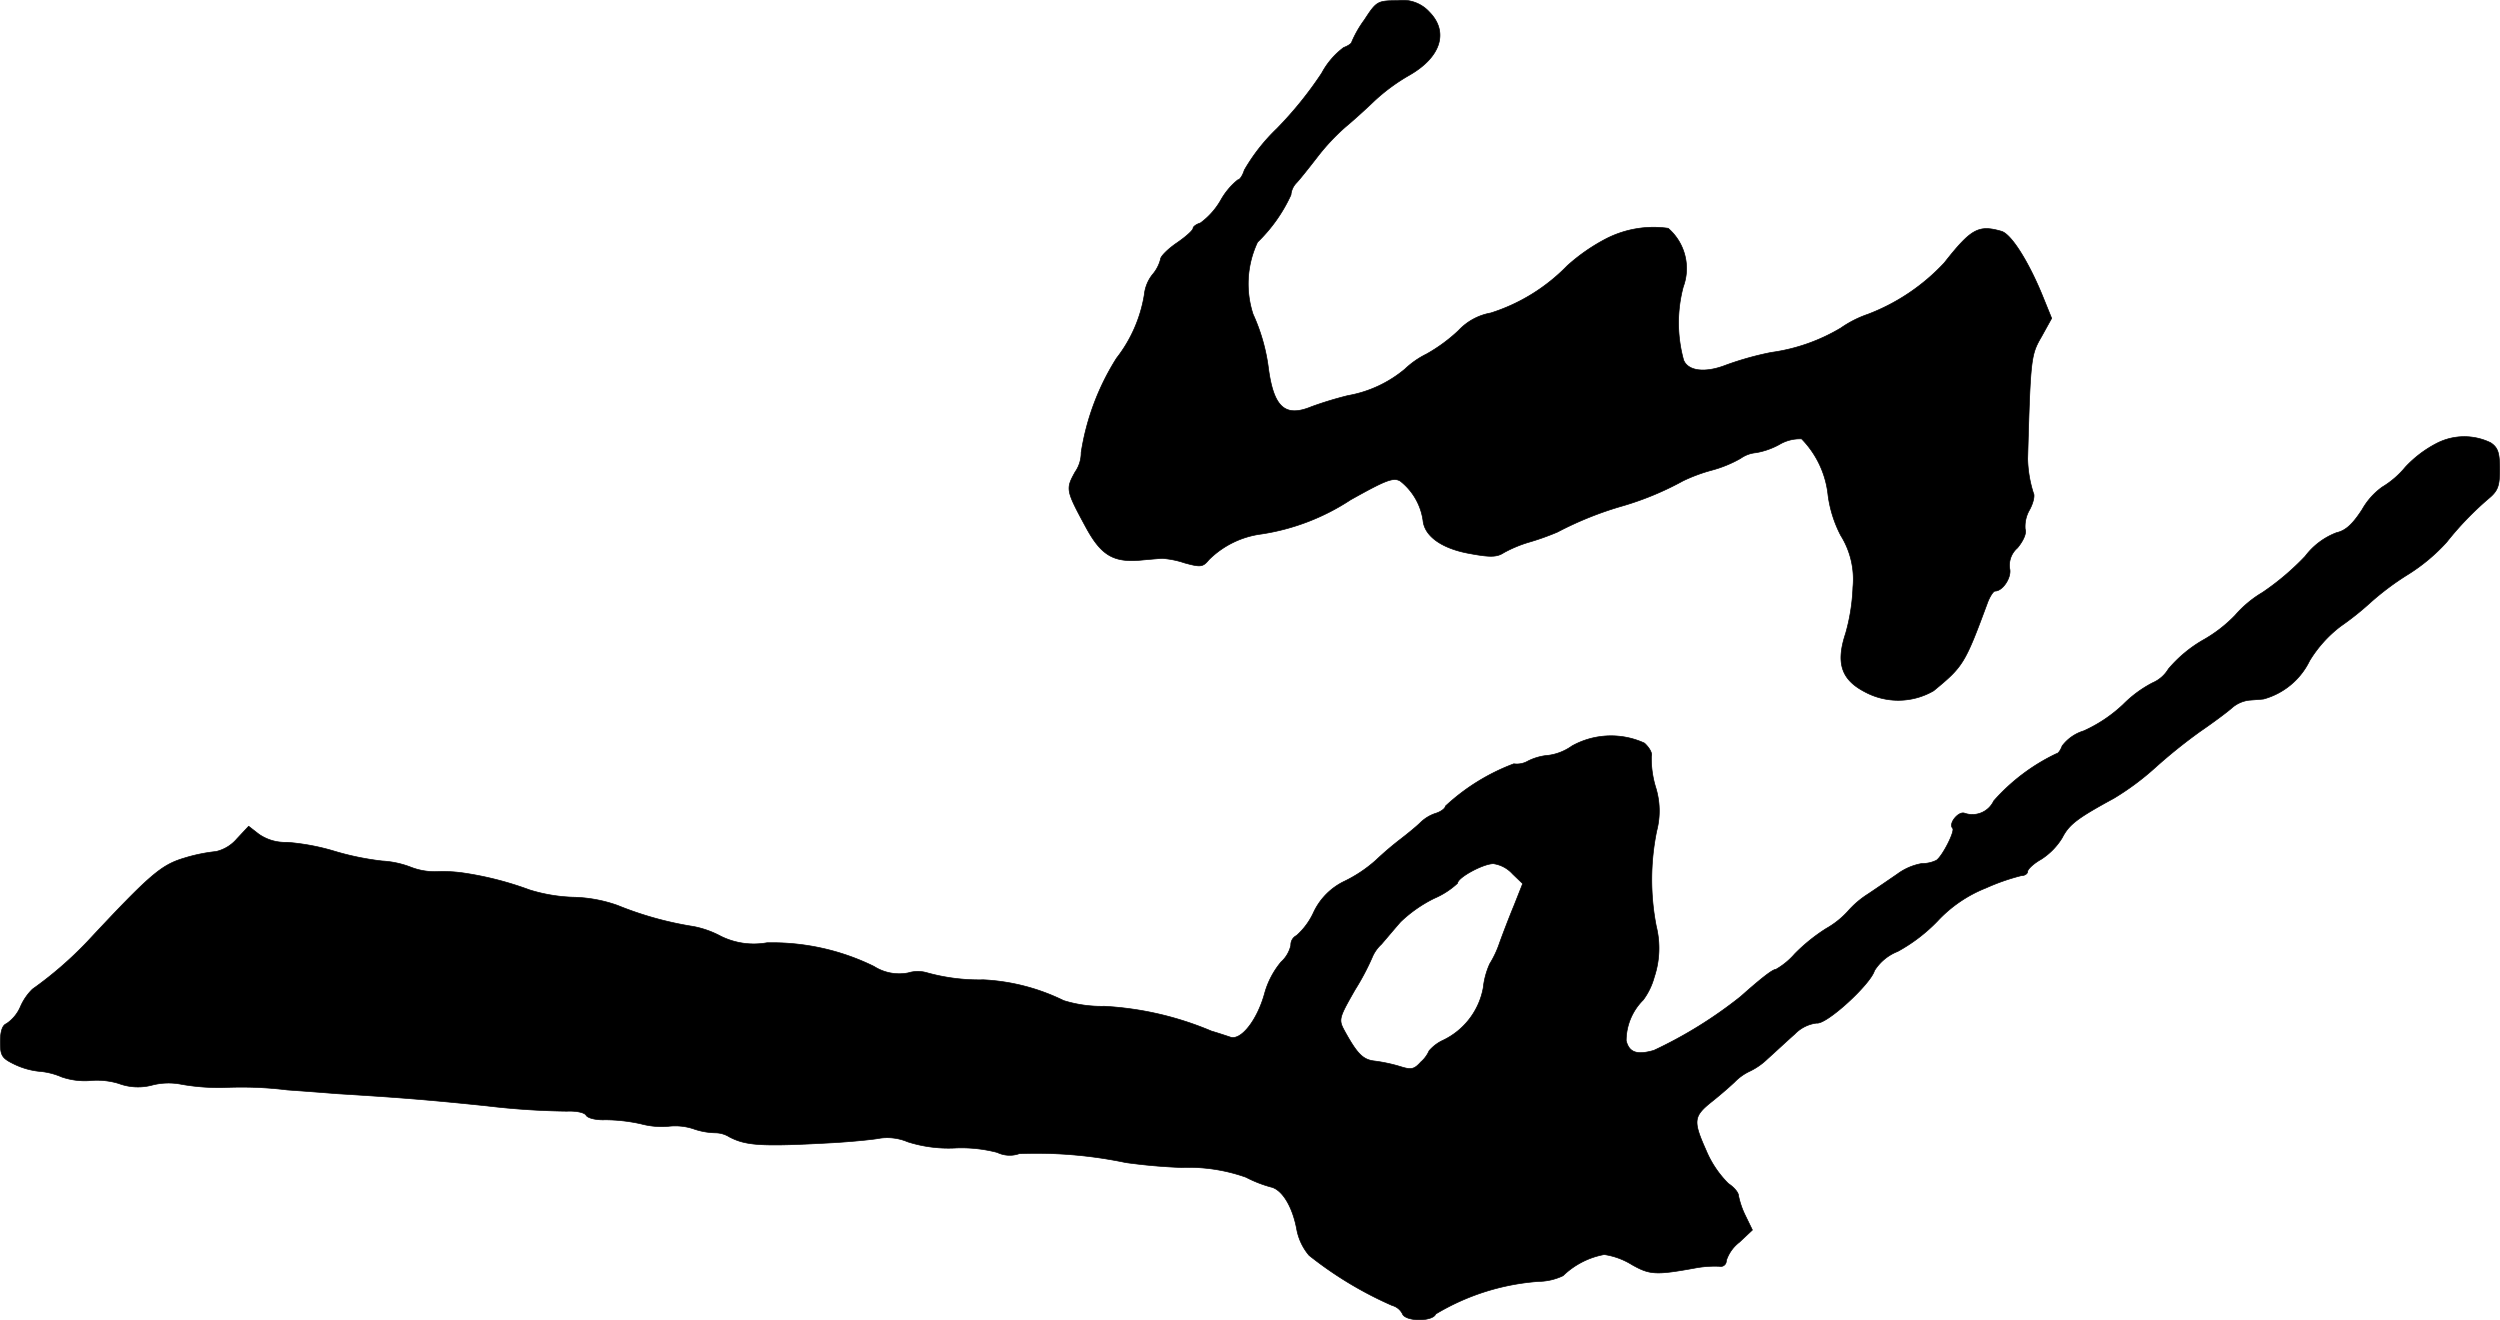
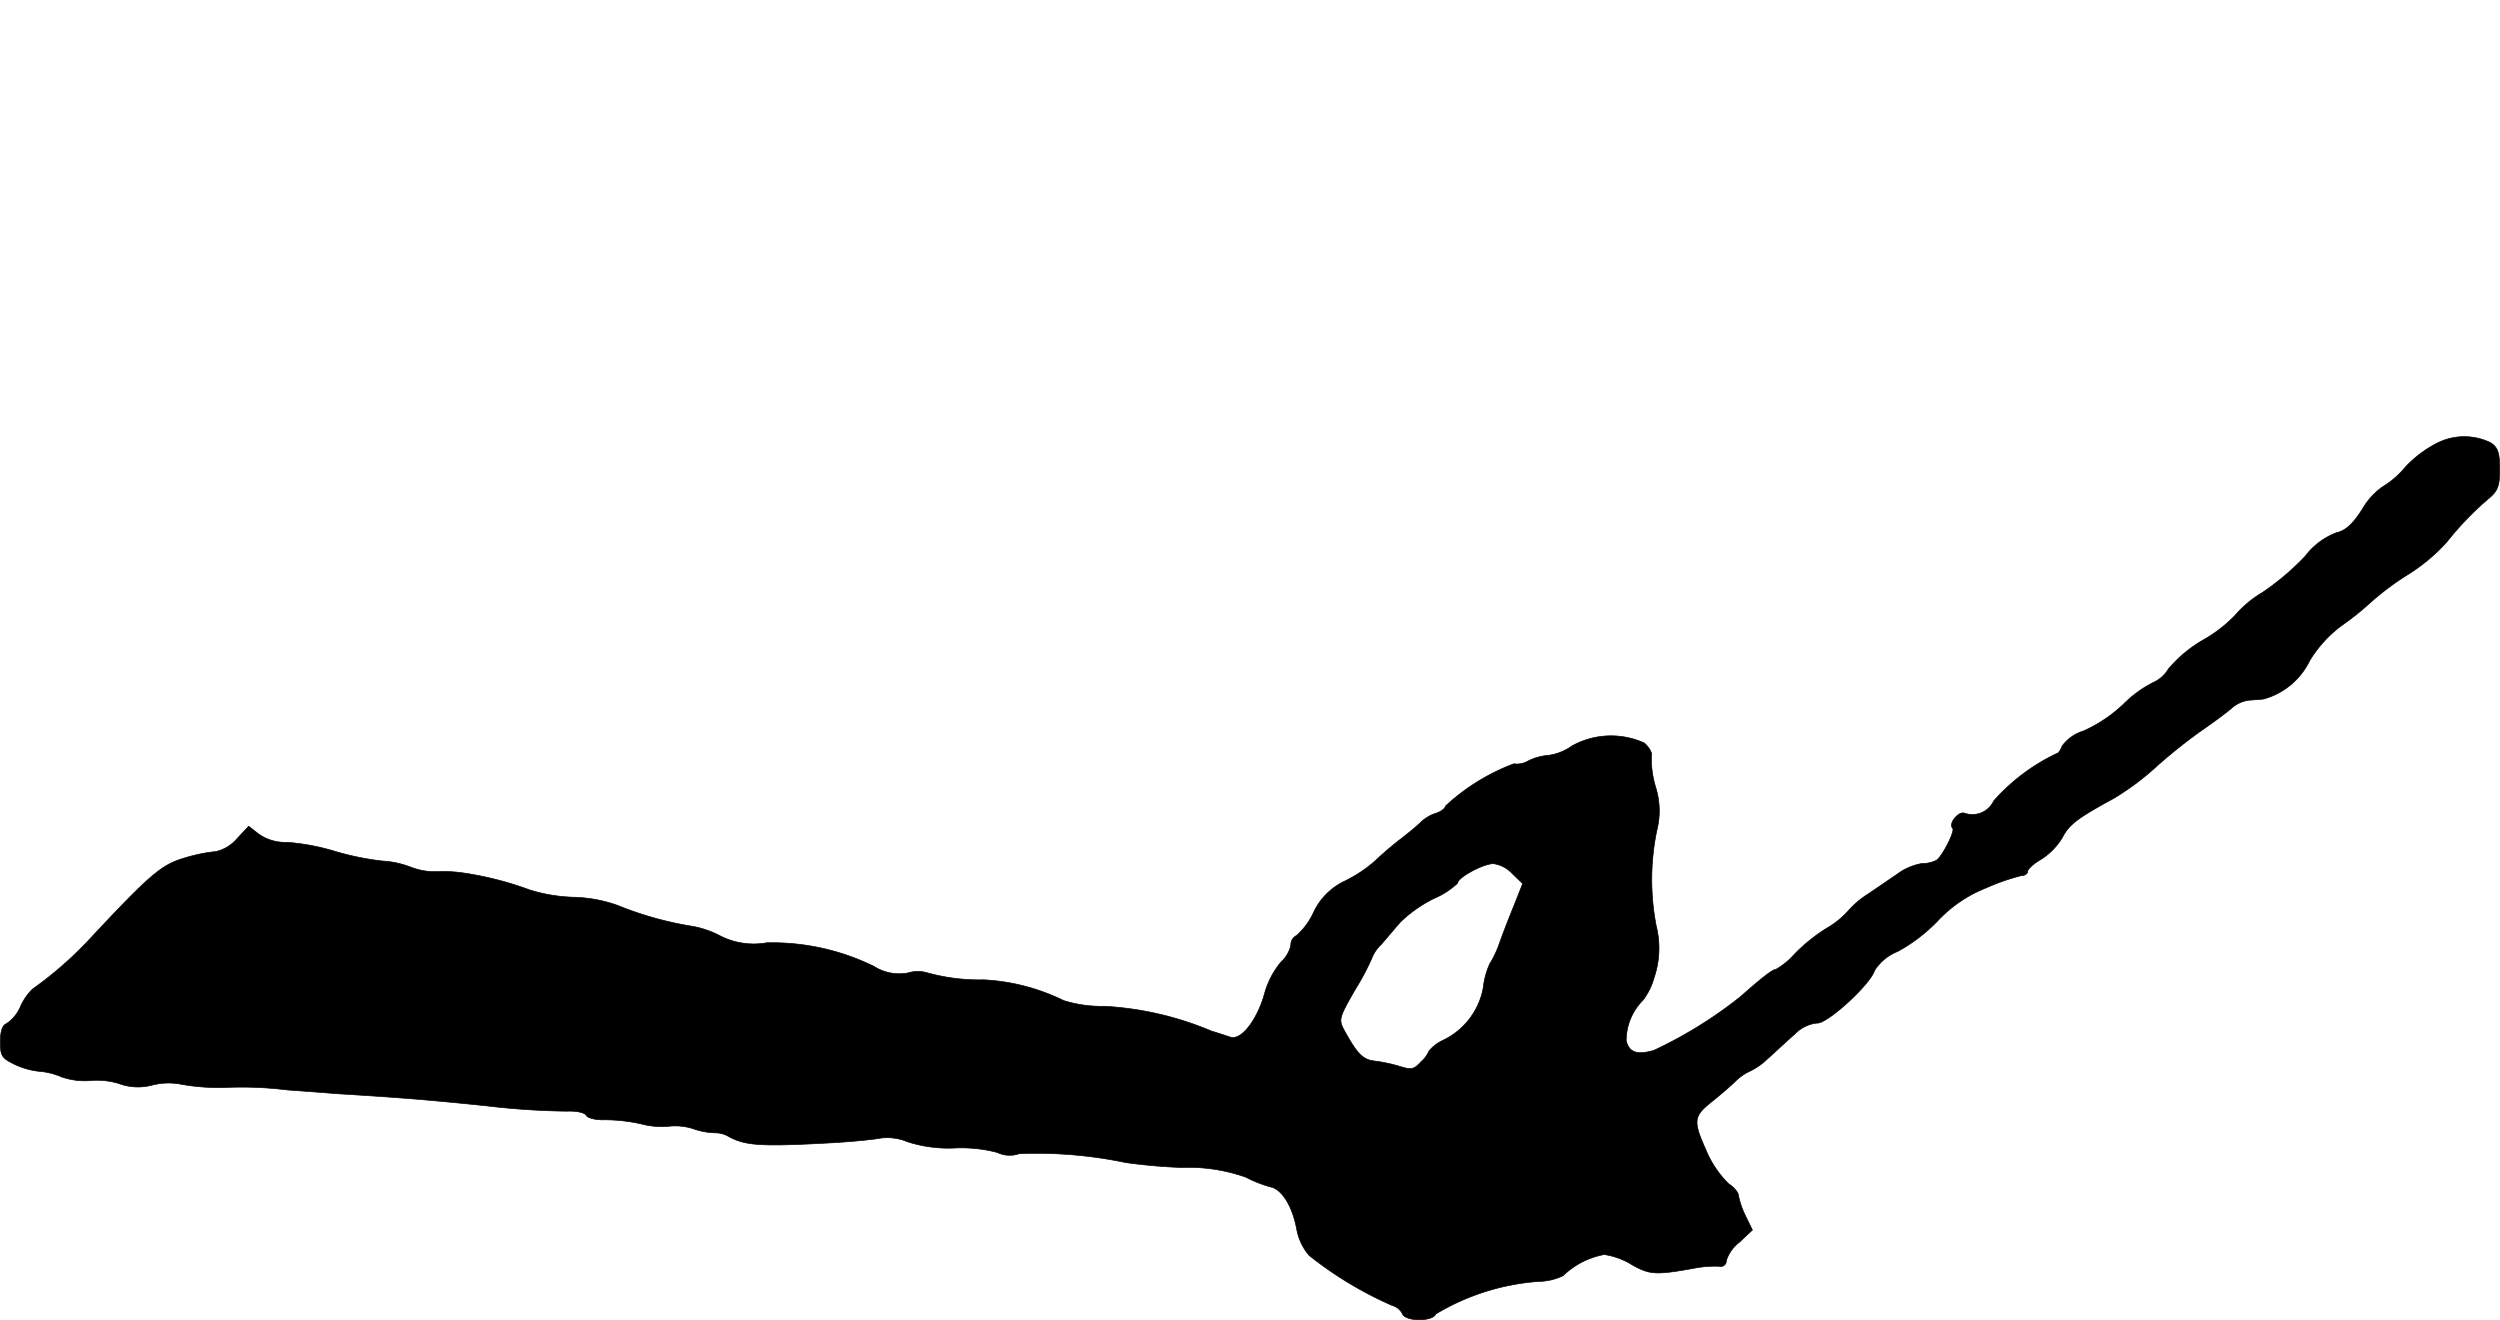
<svg xmlns="http://www.w3.org/2000/svg" version="1.1" width="13.123mm" height="6.929mm" viewBox="0 0 37.199 19.641">
  <defs>
    <style type="text/css">
      .a {
        stroke: #000;
        stroke-linecap: round;
        stroke-linejoin: round;
        stroke-width: 0.01px;
      }
    </style>
  </defs>
-   <path class="a" d="M20.302.295a1.643,1.643,0,0,0-.188.327c0,.024-.055.061-.121.085a1.162,1.162,0,0,0-.327.382,5.592,5.592,0,0,1-.666.824,2.774,2.774,0,0,0-.485.618c-.024.079-.067.145-.097.145a1.043,1.043,0,0,0-.254.303,1.089,1.089,0,0,1-.303.339c-.061.018-.109.055-.109.079,0,.03-.109.127-.242.218s-.242.2-.242.242a.561.561,0,0,1-.121.23.583.583,0,0,0-.121.303,2.077,2.077,0,0,1-.412.939,3.682,3.682,0,0,0-.527,1.405.501.501,0,0,1-.091.291c-.139.254-.139.267.17.836.224.406.406.515.83.472.133-.012.273-.024.303-.024a1.35,1.35,0,0,1,.327.067c.242.067.273.061.363-.048a1.356,1.356,0,0,1,.781-.382,3.318,3.318,0,0,0,1.326-.509c.521-.291.636-.339.739-.279a.908.908,0,0,1,.339.588c.024.236.285.418.697.491.297.055.4.055.503-.012a1.893,1.893,0,0,1,.376-.157,3.76,3.76,0,0,0,.424-.151,5.121,5.121,0,0,1,.987-.394,4.49,4.49,0,0,0,.884-.369,2.489,2.489,0,0,1,.424-.157,1.812,1.812,0,0,0,.43-.176.468.468,0,0,1,.23-.085,1.118,1.118,0,0,0,.345-.121.602.602,0,0,1,.333-.085,1.41,1.41,0,0,1,.394.842,1.803,1.803,0,0,0,.188.594,1.23,1.23,0,0,1,.182.769,2.893,2.893,0,0,1-.109.69c-.145.436-.067.684.279.866a1.048,1.048,0,0,0,1.03-.012c.442-.363.466-.4.806-1.32.036-.091.085-.164.109-.164.115,0,.248-.206.218-.333a.341.341,0,0,1,.115-.309c.085-.103.139-.218.115-.279a.493.493,0,0,1,.067-.291c.055-.103.079-.212.055-.248a1.807,1.807,0,0,1-.085-.509c.042-1.502.048-1.545.206-1.817l.151-.273-.145-.357c-.206-.497-.46-.902-.606-.939-.339-.097-.448-.036-.848.472a3.026,3.026,0,0,1-1.133.763,1.627,1.627,0,0,0-.406.206,2.752,2.752,0,0,1-1.036.363,4.574,4.574,0,0,0-.672.188c-.309.121-.563.091-.63-.073a2.081,2.081,0,0,1-.006-1.09.789.789,0,0,0-.224-.872,1.548,1.548,0,0,0-.927.157,2.784,2.784,0,0,0-.575.4,2.746,2.746,0,0,1-1.139.703.861.861,0,0,0-.478.26,2.411,2.411,0,0,1-.478.351,1.302,1.302,0,0,0-.321.224,1.809,1.809,0,0,1-.848.394,5.432,5.432,0,0,0-.539.164c-.394.164-.563.012-.642-.563a2.784,2.784,0,0,0-.23-.812,1.456,1.456,0,0,1,.067-1.072,2.324,2.324,0,0,0,.497-.703.291.291,0,0,1,.079-.176c.042-.042.182-.218.309-.382a3.185,3.185,0,0,1,.424-.454c.103-.085.291-.254.424-.382a2.816,2.816,0,0,1,.527-.388c.466-.267.588-.642.297-.939a.535.535,0,0,0-.473-.17C20.496.011,20.483.017,20.302.295Z" />
  <path class="a" d="M36.262,6.594a1.703,1.703,0,0,0-.472.357,1.345,1.345,0,0,1-.345.297,1.048,1.048,0,0,0-.297.333c-.145.224-.248.315-.382.345a1.056,1.056,0,0,0-.466.351,3.843,3.843,0,0,1-.636.539,1.647,1.647,0,0,0-.406.339,2.075,2.075,0,0,1-.478.369,1.948,1.948,0,0,0-.515.43.506.506,0,0,1-.236.206,1.758,1.758,0,0,0-.436.321,2.12,2.12,0,0,1-.588.394.633.633,0,0,0-.321.224c-.024.067-.061.115-.085.115a2.916,2.916,0,0,0-.933.703.351.351,0,0,1-.436.182c-.091-.03-.242.157-.176.224.042.036-.151.418-.242.478a.484.484,0,0,1-.218.048.869.869,0,0,0-.363.157c-.115.079-.309.212-.436.297a1.38,1.38,0,0,0-.303.26,1.304,1.304,0,0,1-.321.254,2.643,2.643,0,0,0-.466.376,1.081,1.081,0,0,1-.279.23c-.048,0-.206.121-.527.406a6.468,6.468,0,0,1-1.29.8c-.254.073-.369.03-.412-.145a.859.859,0,0,1,.254-.606,1.023,1.023,0,0,0,.164-.339,1.354,1.354,0,0,0,.03-.757,3.618,3.618,0,0,1,.006-1.417,1.177,1.177,0,0,0-.018-.66,1.479,1.479,0,0,1-.061-.454c.018-.042-.03-.127-.103-.194a1.194,1.194,0,0,0-1.078.042.784.784,0,0,1-.345.139.832.832,0,0,0-.309.085.331.331,0,0,1-.212.042,3.09,3.09,0,0,0-1.018.63c0,.03-.061.079-.133.103a.583.583,0,0,0-.236.139c-.055.055-.188.164-.297.248a4.795,4.795,0,0,0-.369.315,2.024,2.024,0,0,1-.46.309.969.969,0,0,0-.466.466,1.04,1.04,0,0,1-.254.345.154.154,0,0,0-.085.145.471.471,0,0,1-.145.248,1.255,1.255,0,0,0-.248.478c-.109.388-.345.69-.503.642-.055-.018-.182-.061-.285-.091a4.742,4.742,0,0,0-1.593-.369,1.9,1.9,0,0,1-.606-.085,3.052,3.052,0,0,0-1.193-.309,2.897,2.897,0,0,1-.854-.109.489.489,0,0,0-.267.006.699.699,0,0,1-.509-.097,3.438,3.438,0,0,0-1.593-.351,1.107,1.107,0,0,1-.684-.097,1.442,1.442,0,0,0-.406-.145,5.107,5.107,0,0,1-1.133-.315,2.106,2.106,0,0,0-.666-.121,2.456,2.456,0,0,1-.642-.109,4.884,4.884,0,0,0-.999-.254,2.134,2.134,0,0,0-.376-.018.981.981,0,0,1-.394-.067,1.399,1.399,0,0,0-.424-.091,4.112,4.112,0,0,1-.727-.151,3.319,3.319,0,0,0-.69-.127.685.685,0,0,1-.418-.121L3.7,12.294l-.176.188a.579.579,0,0,1-.309.188,2.473,2.473,0,0,0-.472.097c-.345.103-.509.242-1.442,1.242a5.571,5.571,0,0,1-.818.709.835.835,0,0,0-.176.254.576.576,0,0,1-.212.26Q.005,15.268.005,15.504c0,.206.024.242.212.333a1.128,1.128,0,0,0,.357.103,1.057,1.057,0,0,1,.345.085,1.059,1.059,0,0,0,.406.055,1.122,1.122,0,0,1,.442.042.816.816,0,0,0,.497.024.976.976,0,0,1,.436-.012,3.204,3.204,0,0,0,.636.048,5.528,5.528,0,0,1,.939.036c.17.012.497.036.727.055.89.055,1.308.085,2.241.182a11.121,11.121,0,0,0,1.193.079c.133-.006.26.018.285.061s.151.073.285.067a2.521,2.521,0,0,1,.533.061,1.179,1.179,0,0,0,.406.036.865.865,0,0,1,.369.036,1.052,1.052,0,0,0,.333.061.403.403,0,0,1,.206.061c.254.133.491.145,1.569.085.285-.018.588-.048.678-.067a.779.779,0,0,1,.406.055,1.998,1.998,0,0,0,.721.091,2.105,2.105,0,0,1,.612.067.425.425,0,0,0,.327.018,6.488,6.488,0,0,1,1.587.133,8.251,8.251,0,0,0,.83.073,2.548,2.548,0,0,1,.957.145,1.844,1.844,0,0,0,.369.145c.17.036.327.297.388.642a.836.836,0,0,0,.182.376,5.577,5.577,0,0,0,1.236.745.241.241,0,0,1,.151.121c.042.121.454.121.497.006a3.461,3.461,0,0,1,1.532-.485.866.866,0,0,0,.363-.085,1.189,1.189,0,0,1,.612-.315,1.082,1.082,0,0,1,.412.151c.267.151.357.157.951.048a1.603,1.603,0,0,1,.351-.024.083.083,0,0,0,.103-.085.565.565,0,0,1,.194-.273l.194-.182-.103-.212a1.223,1.223,0,0,1-.103-.297c0-.048-.067-.127-.151-.182a1.531,1.531,0,0,1-.333-.497c-.194-.436-.188-.503.085-.721.085-.067.236-.194.339-.291a.765.765,0,0,1,.23-.164.998.998,0,0,0,.26-.182c.115-.103.297-.273.406-.369a.544.544,0,0,1,.327-.164c.145.024.799-.575.86-.781a.719.719,0,0,1,.345-.285,2.464,2.464,0,0,0,.594-.454,1.978,1.978,0,0,1,.721-.491,3.151,3.151,0,0,1,.521-.182c.055,0,.097-.03.097-.061,0-.036.091-.121.2-.182a.996.996,0,0,0,.315-.321c.103-.2.224-.291.769-.588a3.961,3.961,0,0,0,.612-.454,7.86,7.86,0,0,1,.678-.545c.194-.133.406-.291.472-.351a.477.477,0,0,1,.248-.109c.073-.006.17-.012.218-.018a1.079,1.079,0,0,0,.684-.569A1.857,1.857,0,0,1,34.826,9.32a4.293,4.293,0,0,0,.448-.357,4.071,4.071,0,0,1,.551-.412,2.717,2.717,0,0,0,.581-.485,4.653,4.653,0,0,1,.624-.648c.139-.115.164-.188.164-.436,0-.242-.024-.321-.133-.394A.896.896,0,0,0,36.262,6.594ZM22.506,13.003l.151.145-.127.321c-.073.176-.17.43-.218.563a1.501,1.501,0,0,1-.145.309,1.159,1.159,0,0,0-.097.357,1.08,1.08,0,0,1-.612.787.617.617,0,0,0-.194.151.458.458,0,0,1-.121.164c-.103.115-.145.121-.315.067a2.389,2.389,0,0,0-.369-.079c-.176-.018-.26-.103-.442-.43-.103-.188-.103-.194.145-.63a3.665,3.665,0,0,0,.254-.478.554.554,0,0,1,.139-.2c.073-.085.2-.236.285-.333a1.996,1.996,0,0,1,.503-.351,1.202,1.202,0,0,0,.345-.224c0-.085.382-.291.533-.291A.473.473,0,0,1,22.506,13.003Z" />
</svg>